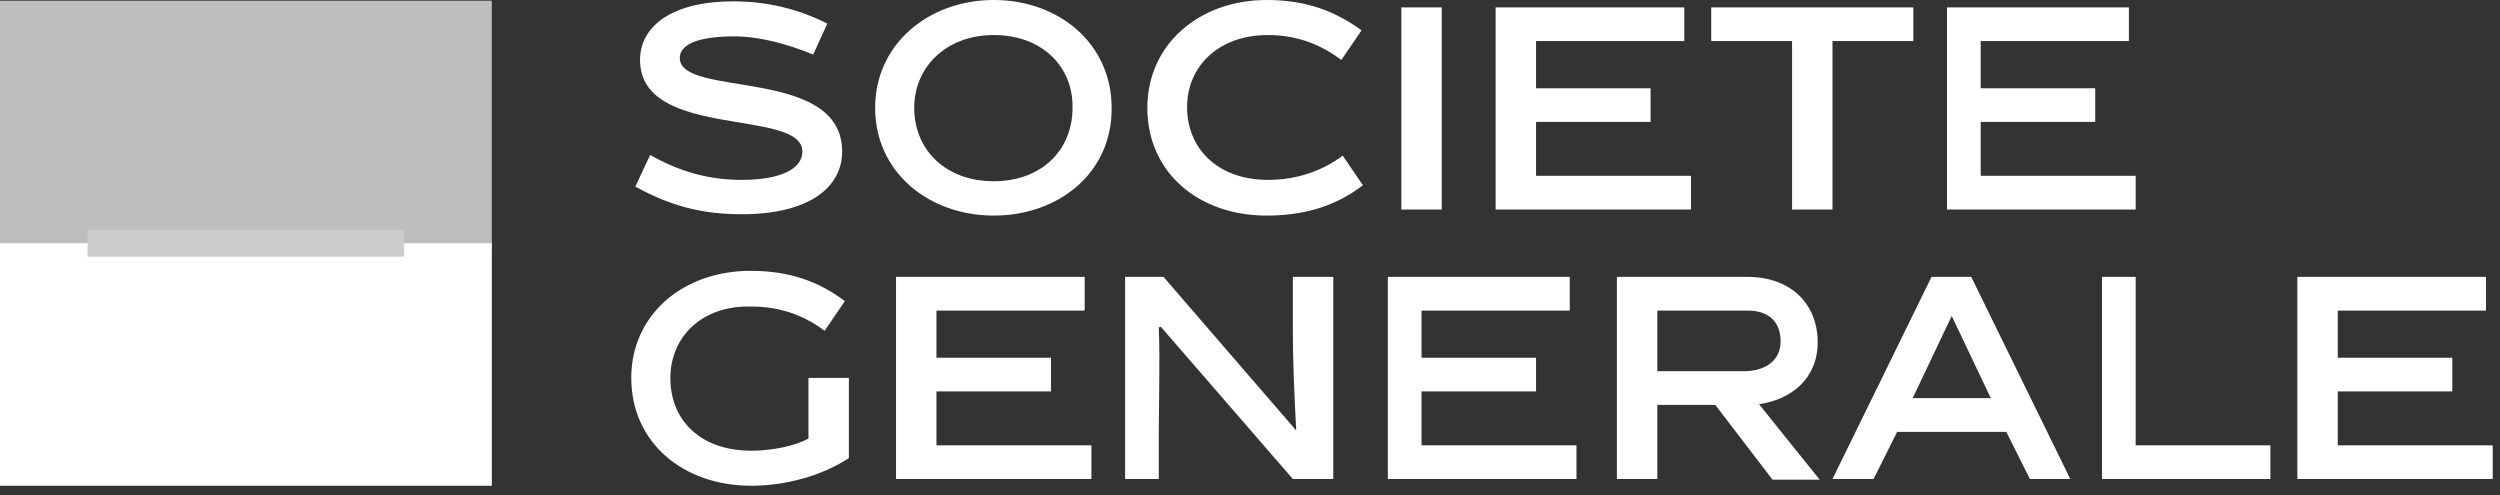
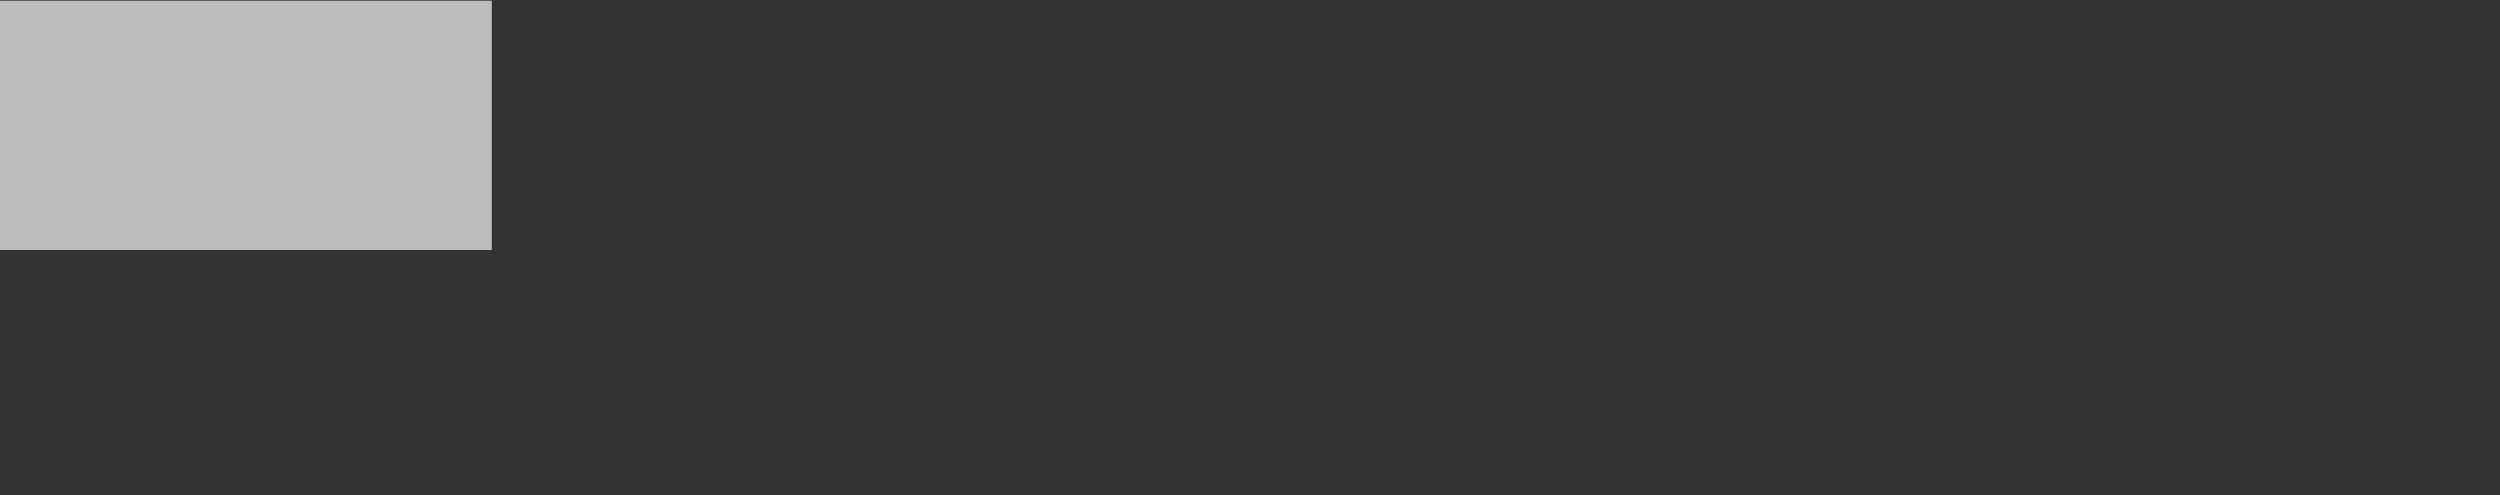
<svg xmlns="http://www.w3.org/2000/svg" width="207" height="41" viewBox="0 0 207 41" fill="none">
  <rect x="0" y="0" width="207" height="41" fill="#333333" stroke="none" />
-   <path d="M67.331 4.518C65.155 3.626 62.868 3.012 60.804 3.012C57.792 3.012 56.285 3.682 56.285 4.797C56.285 8.144 69.73 5.467 69.73 12.551C69.73 15.508 66.996 17.739 61.418 17.739C58.127 17.739 55.561 17.07 52.604 15.452L53.831 12.83C56.397 14.28 58.795 14.894 61.418 14.894C64.709 14.894 66.438 13.946 66.438 12.551C66.438 8.925 52.995 11.603 52.995 4.965C52.995 2.12 55.727 0.112 60.693 0.112C63.649 0.112 66.159 0.781 68.502 1.952L67.331 4.518ZM82.281 17.85C76.925 17.85 72.462 14.28 72.462 8.925C72.462 3.626 76.925 0 82.281 0C87.691 0 92.043 3.626 92.043 8.925C92.098 14.28 87.691 17.85 82.281 17.85ZM82.281 2.901C78.376 2.901 75.698 5.522 75.698 8.925C75.698 12.384 78.264 15.005 82.281 15.005C86.297 15.005 88.807 12.384 88.807 8.925C88.863 5.522 86.297 2.901 82.281 2.901ZM104.872 17.85C99.238 17.85 94.999 14.28 94.999 8.925C94.999 3.682 99.294 0 104.872 0C108.219 0 110.562 0.948 112.738 2.51L111.064 4.965C109.502 3.793 107.55 2.901 104.985 2.901C100.857 2.901 98.291 5.522 98.291 8.869C98.291 12.328 100.857 14.894 104.985 14.894C107.551 14.894 109.615 14.057 111.176 12.886L112.85 15.34C110.73 16.958 108.219 17.85 104.872 17.85ZM116.029 0.614H119.376V17.348H116.029V0.614ZM123.839 17.348V0.614H139.458V3.403H127.185V7.308H136.668V10.097H127.185V14.559H140.015V17.348H123.839ZM151.73 3.403V17.348H148.383V3.403H141.689V0.614H158.424V3.403H151.73ZM161.213 17.348V0.614H176.274V3.403H164.002V7.308H173.485V10.097H164.002V14.559H176.832V17.348H161.213ZM62.199 37.319C63.928 37.319 65.825 36.928 66.94 36.314V31.294H70.287V37.932C68.056 39.383 65.1 40.219 62.199 40.219C56.564 40.219 52.27 36.649 52.27 31.294C52.27 26.05 56.564 22.425 62.142 22.425C65.378 22.425 67.832 23.318 69.952 24.935L68.279 27.389C66.717 26.218 64.764 25.381 62.199 25.381C58.071 25.27 55.505 27.947 55.505 31.294C55.505 34.864 58.071 37.319 62.199 37.319ZM74.192 39.661V22.927H89.811V25.716H77.539V29.62H87.022V32.41H77.539V36.872H90.369V39.661H74.192ZM95.947 39.661H93.158V22.927H96.338L107.327 35.645C107.16 32.465 107.048 29.899 107.048 27.389V22.927H110.395V39.661H107.048L96.115 27.055L95.947 27.11C96.059 29.62 95.947 34.027 95.947 35.422V39.661ZM114.913 39.661V22.927H129.975V25.716H117.702V29.62H127.185V32.41H117.702V36.872H130.532V39.661H114.913ZM142.024 33.525H137.226V39.661H133.879V22.927H144.701C148.271 22.927 150.503 25.158 150.503 28.337C150.503 31.349 148.327 33.079 145.649 33.469L150.67 39.717H146.765L142.024 33.525ZM144.366 30.736C146.319 30.736 147.435 29.732 147.435 28.282C147.435 26.665 146.486 25.716 144.701 25.716H137.226V30.736H144.366ZM157.085 35.757L155.133 39.661H151.73L159.93 22.927H163.22L171.42 39.661H168.073L166.121 35.757H157.085ZM158.368 32.968H164.839L161.603 26.162L158.368 32.968ZM174.043 39.661V22.927H176.832V36.872H187.988V39.661H174.043ZM190.22 39.661V22.927H205.839V25.716H193.567V29.62H203.05V32.41H193.567V36.872H206.397V39.661H190.22Z" fill="white" />
  <path d="M0 0.058H40.721V20.697H0V0.058Z" fill="#BDBDBD" />
-   <path d="M0 20.141H40.721V40.222H0V20.141Z" fill="white" />
-   <path d="M7.248 19.023H33.466V21.255H7.248V19.023Z" fill="#CCCCCC" />
</svg>